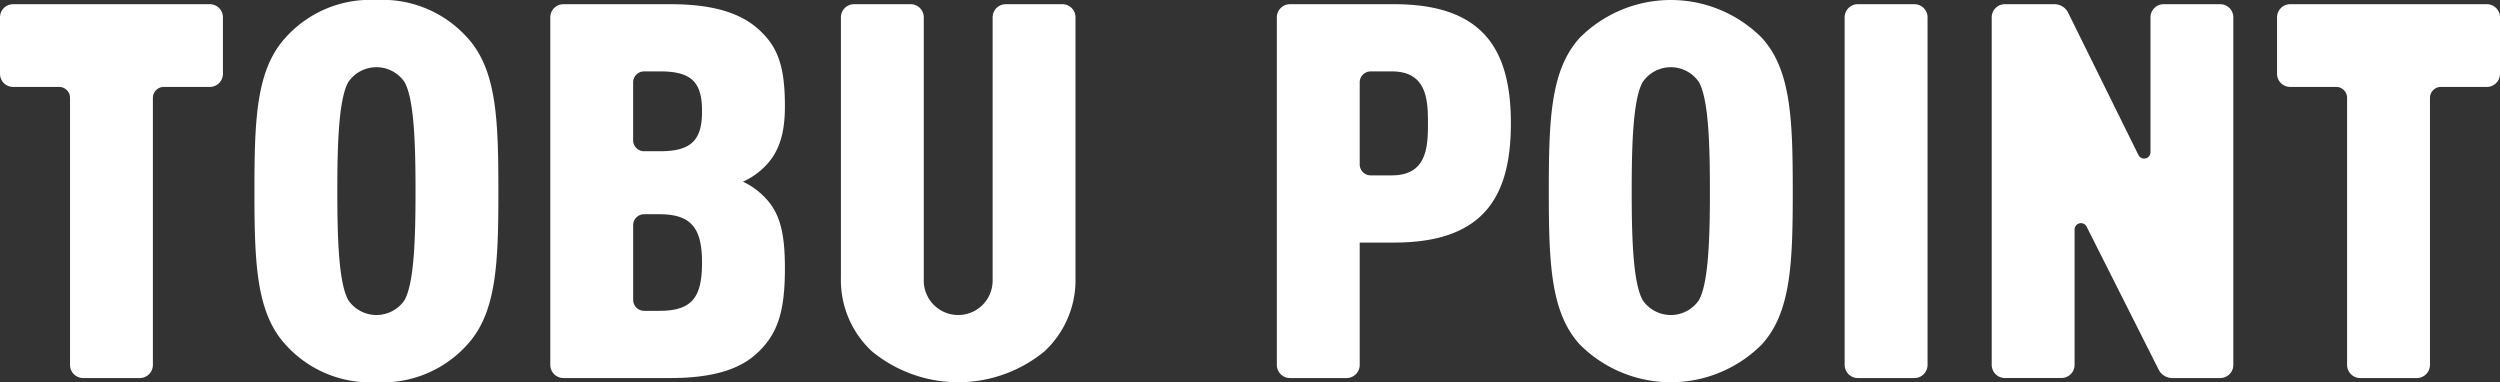
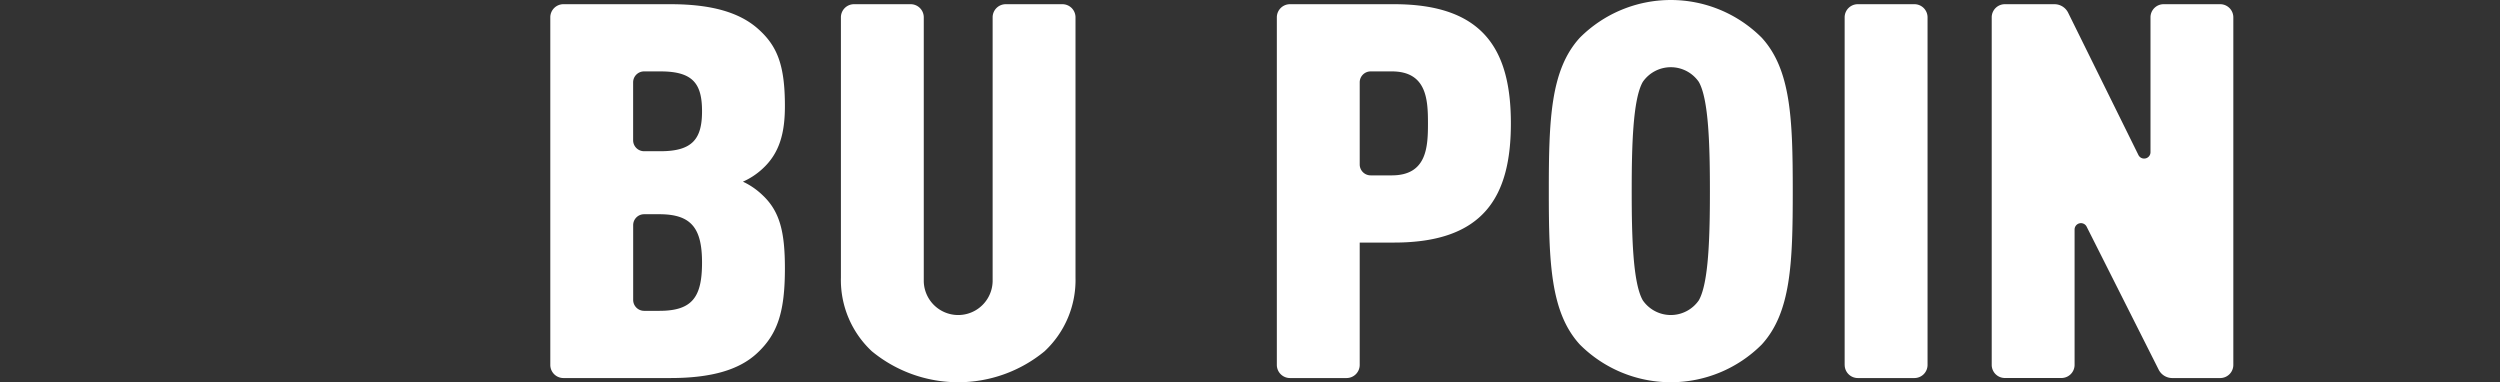
<svg xmlns="http://www.w3.org/2000/svg" id="PC" width="242" height="37" viewBox="0 0 242 37">
  <rect x="0" y="0" width="242" height="37" fill="#333333" stroke="none" />
  <defs>
    <clipPath id="clip-path">
      <rect id="長方形_58806" data-name="長方形 58806" width="242" height="37" transform="translate(0 0)" fill="#fff" />
    </clipPath>
  </defs>
  <g id="グループ_95756" data-name="グループ 95756" transform="translate(0 0)" clip-path="url(#clip-path)">
-     <path id="パス_694340" data-name="パス 694340" d="M73.335,33.341A11.03,11.03,0,0,1,64.521,37a11.029,11.029,0,0,1-8.812-3.659c-2.824-3.1-2.994-7.877-2.994-14.84s.17-11.74,2.994-14.841A11.029,11.029,0,0,1,64.521,0a11.03,11.03,0,0,1,8.813,3.659c2.824,3.1,2.994,7.878,2.994,14.841s-.169,11.74-2.994,14.84m-6.1-25.412a3.295,3.295,0,0,0-5.423,0c-.96,1.677-1.073,6.2-1.073,10.571s.113,8.894,1.073,10.571a3.295,3.295,0,0,0,5.423,0c.96-1.677,1.074-6.2,1.074-10.571s-.114-8.894-1.074-10.571" transform="translate(-28.085 0)" fill="#fff" />
    <path id="パス_694341" data-name="パス 694341" d="M193.935,34.466a13.155,13.155,0,0,1-16.722,0,9.421,9.421,0,0,1-2.994-7.115V2.14A1.269,1.269,0,0,1,175.488.871h5.483a1.269,1.269,0,0,1,1.269,1.269V27.706a3.334,3.334,0,0,0,6.666,0V2.14A1.269,1.269,0,0,1,190.176.871h5.483a1.269,1.269,0,0,1,1.269,1.269V27.35a9.42,9.42,0,0,1-2.994,7.115" transform="translate(-92.819 -0.464)" fill="#fff" />
-     <path id="パス_694342" data-name="パス 694342" d="M14.8,9.937V35.786a1.272,1.272,0,0,1-1.272,1.272H8.051a1.272,1.272,0,0,1-1.272-1.272V9.937a1.06,1.06,0,0,0-1.06-1.06H1.272A1.271,1.271,0,0,1,0,7.606V2.141A1.271,1.271,0,0,1,1.272.87H20.308A1.272,1.272,0,0,1,21.58,2.141V7.606a1.271,1.271,0,0,1-1.272,1.271H15.861a1.06,1.06,0,0,0-1.06,1.06" transform="translate(0 -0.463)" fill="#fff" />
    <path id="パス_694343" data-name="パス 694343" d="M134.01,34.668c-1.7,1.575-4.35,2.389-8.361,2.389H115.284a1.272,1.272,0,0,1-1.272-1.271V2.141A1.272,1.272,0,0,1,115.284.87H125.65c4.011,0,6.665.813,8.417,2.338,1.92,1.677,2.655,3.558,2.655,7.522,0,2.592-.508,4.574-2.2,6.1a6.914,6.914,0,0,1-1.864,1.219,6.994,6.994,0,0,1,1.864,1.271c1.7,1.575,2.2,3.558,2.2,7.115,0,4.168-.678,6.353-2.712,8.234M124.69,7.375h-1.6a1.06,1.06,0,0,0-1.06,1.06v5.606a1.06,1.06,0,0,0,1.06,1.06h1.6c3.107,0,4.01-1.22,4.01-3.863s-.847-3.863-4.01-3.863M124.576,21.2h-1.482a1.06,1.06,0,0,0-1.06,1.06v7.232a1.06,1.06,0,0,0,1.06,1.06h1.482c3.22,0,4.124-1.373,4.124-4.676s-1.017-4.676-4.124-4.676" transform="translate(-60.743 -0.463)" fill="#fff" />
-     <path id="パス_694344" data-name="パス 694344" d="M486.564,9.937V35.786a1.272,1.272,0,0,1-1.272,1.272h-5.478a1.272,1.272,0,0,1-1.272-1.272V9.937a1.06,1.06,0,0,0-1.06-1.06h-4.448a1.271,1.271,0,0,1-1.272-1.271V2.141A1.271,1.271,0,0,1,473.035.87h19.036a1.272,1.272,0,0,1,1.272,1.271V7.606a1.271,1.271,0,0,1-1.272,1.271h-4.447a1.06,1.06,0,0,0-1.06,1.06" transform="translate(-251.343 -0.463)" fill="#fff" />
    <path id="パス_694345" data-name="パス 694345" d="M275.891,23.945h-3.333V35.786a1.272,1.272,0,0,1-1.272,1.271h-5.478a1.272,1.272,0,0,1-1.272-1.271V2.142A1.272,1.272,0,0,1,265.808.87h10.083c8.7,0,11.3,4.473,11.3,11.537s-2.6,11.537-11.3,11.537m-.226-16.569h-2.047a1.06,1.06,0,0,0-1.06,1.06V16.38a1.06,1.06,0,0,0,1.06,1.059h2.047c3.39,0,3.5-2.744,3.5-5.032s-.113-5.032-3.5-5.032" transform="translate(-140.938 -0.463)" fill="#fff" />
    <path id="パス_694346" data-name="パス 694346" d="M382.175,35.786V2.141A1.272,1.272,0,0,1,383.447.87h5.478A1.271,1.271,0,0,1,390.2,2.141V35.786a1.271,1.271,0,0,1-1.272,1.271h-5.478a1.272,1.272,0,0,1-1.272-1.271" transform="translate(-203.613 -0.463)" fill="#fff" />
    <path id="パス_694347" data-name="パス 694347" d="M428.792,36.221l-6.956-13.808a.616.616,0,0,0-1.171.268v13.1a1.272,1.272,0,0,1-1.272,1.272h-5.478a1.272,1.272,0,0,1-1.272-1.272V2.141A1.272,1.272,0,0,1,413.915.87h4.8a1.479,1.479,0,0,1,1.337.846l6.788,13.744a.616.616,0,0,0,1.173-.263V2.141A1.272,1.272,0,0,1,429.281.87h5.478a1.272,1.272,0,0,1,1.272,1.271V35.786a1.272,1.272,0,0,1-1.272,1.272h-4.635a1.478,1.478,0,0,1-1.332-.836" transform="translate(-219.845 -0.463)" fill="#fff" />
    <path id="パス_694348" data-name="パス 694348" d="M341.5,33.341a12.441,12.441,0,0,1-17.626,0c-2.824-3.1-2.994-7.877-2.994-14.84s.17-11.74,2.994-14.841a12.441,12.441,0,0,1,17.626,0c2.824,3.1,2.994,7.878,2.994,14.841s-.169,11.74-2.994,14.84M335.4,7.929a3.295,3.295,0,0,0-5.423,0c-.96,1.677-1.073,6.2-1.073,10.571s.113,8.894,1.073,10.571a3.295,3.295,0,0,0,5.423,0c.96-1.677,1.074-6.2,1.074-10.571s-.114-8.894-1.074-10.571" transform="translate(-170.955 0)" fill="#fff" />
  </g>
</svg>